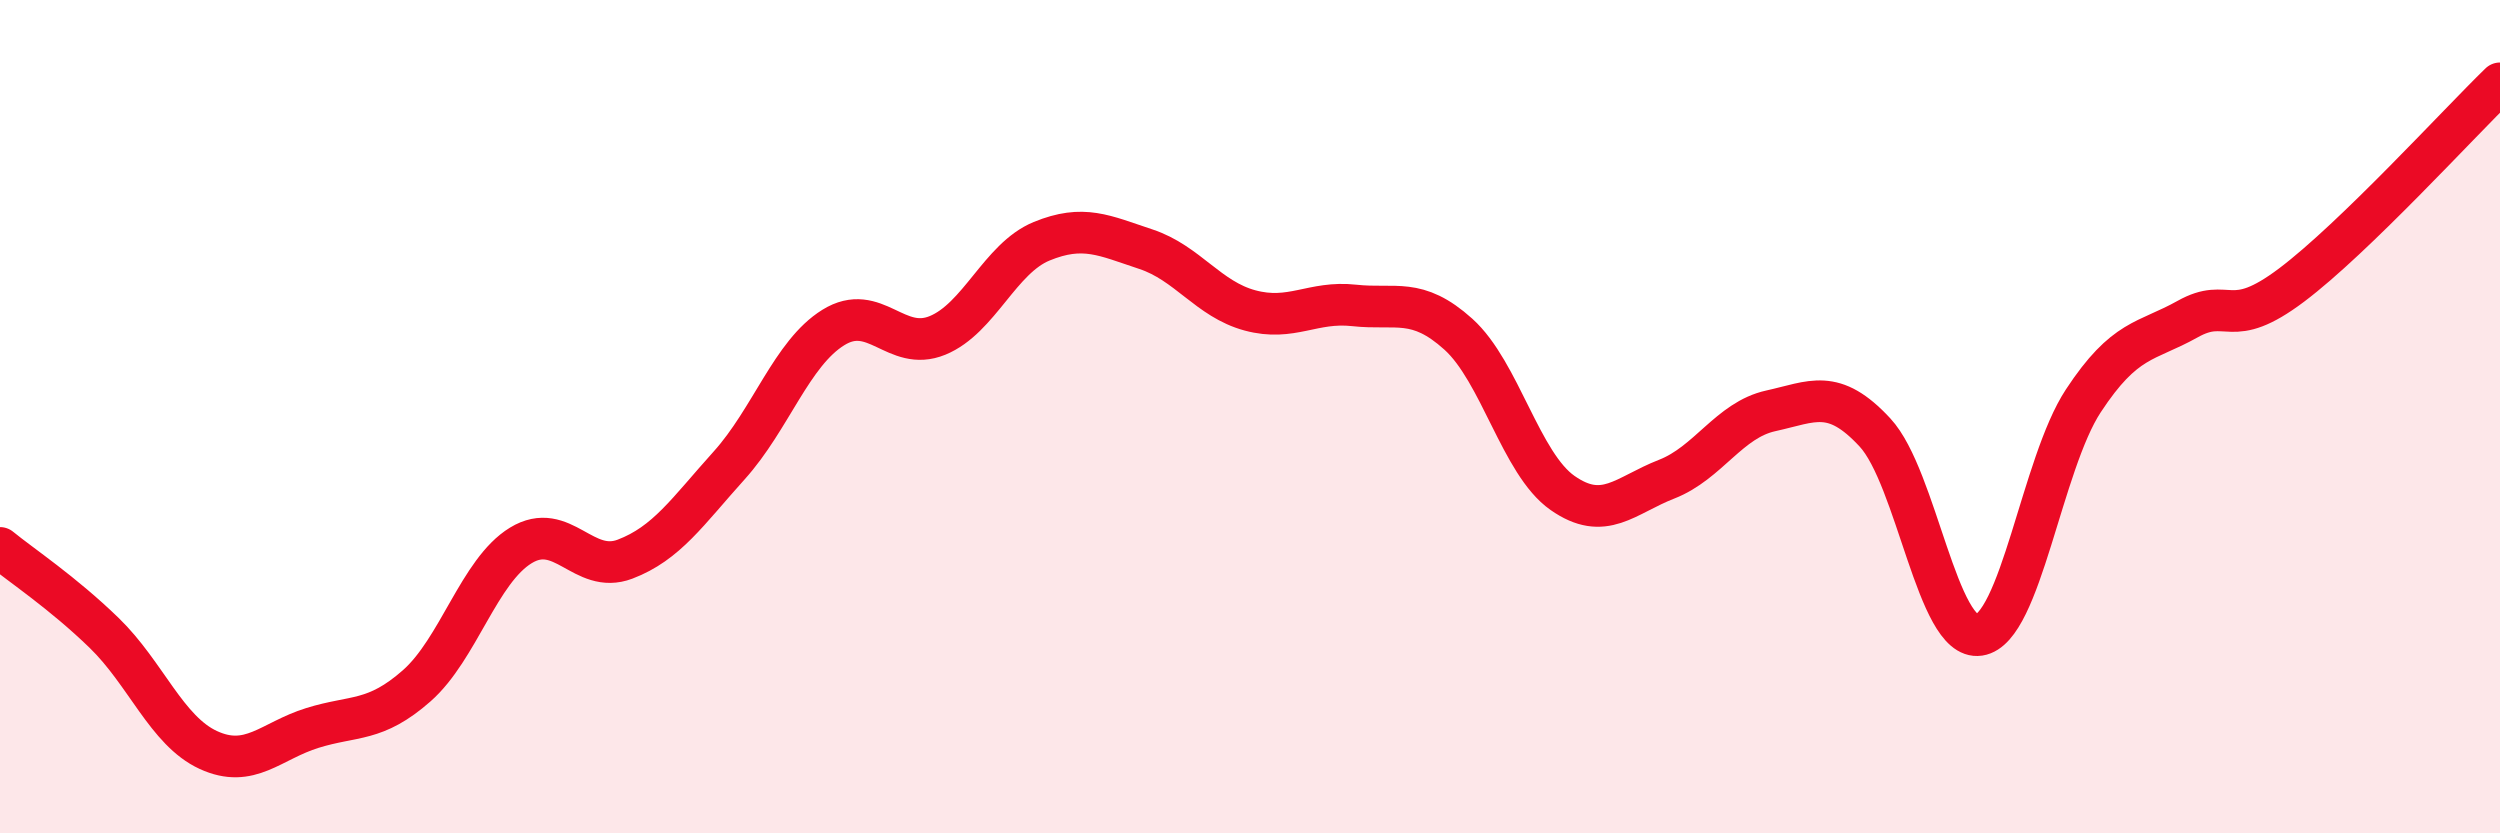
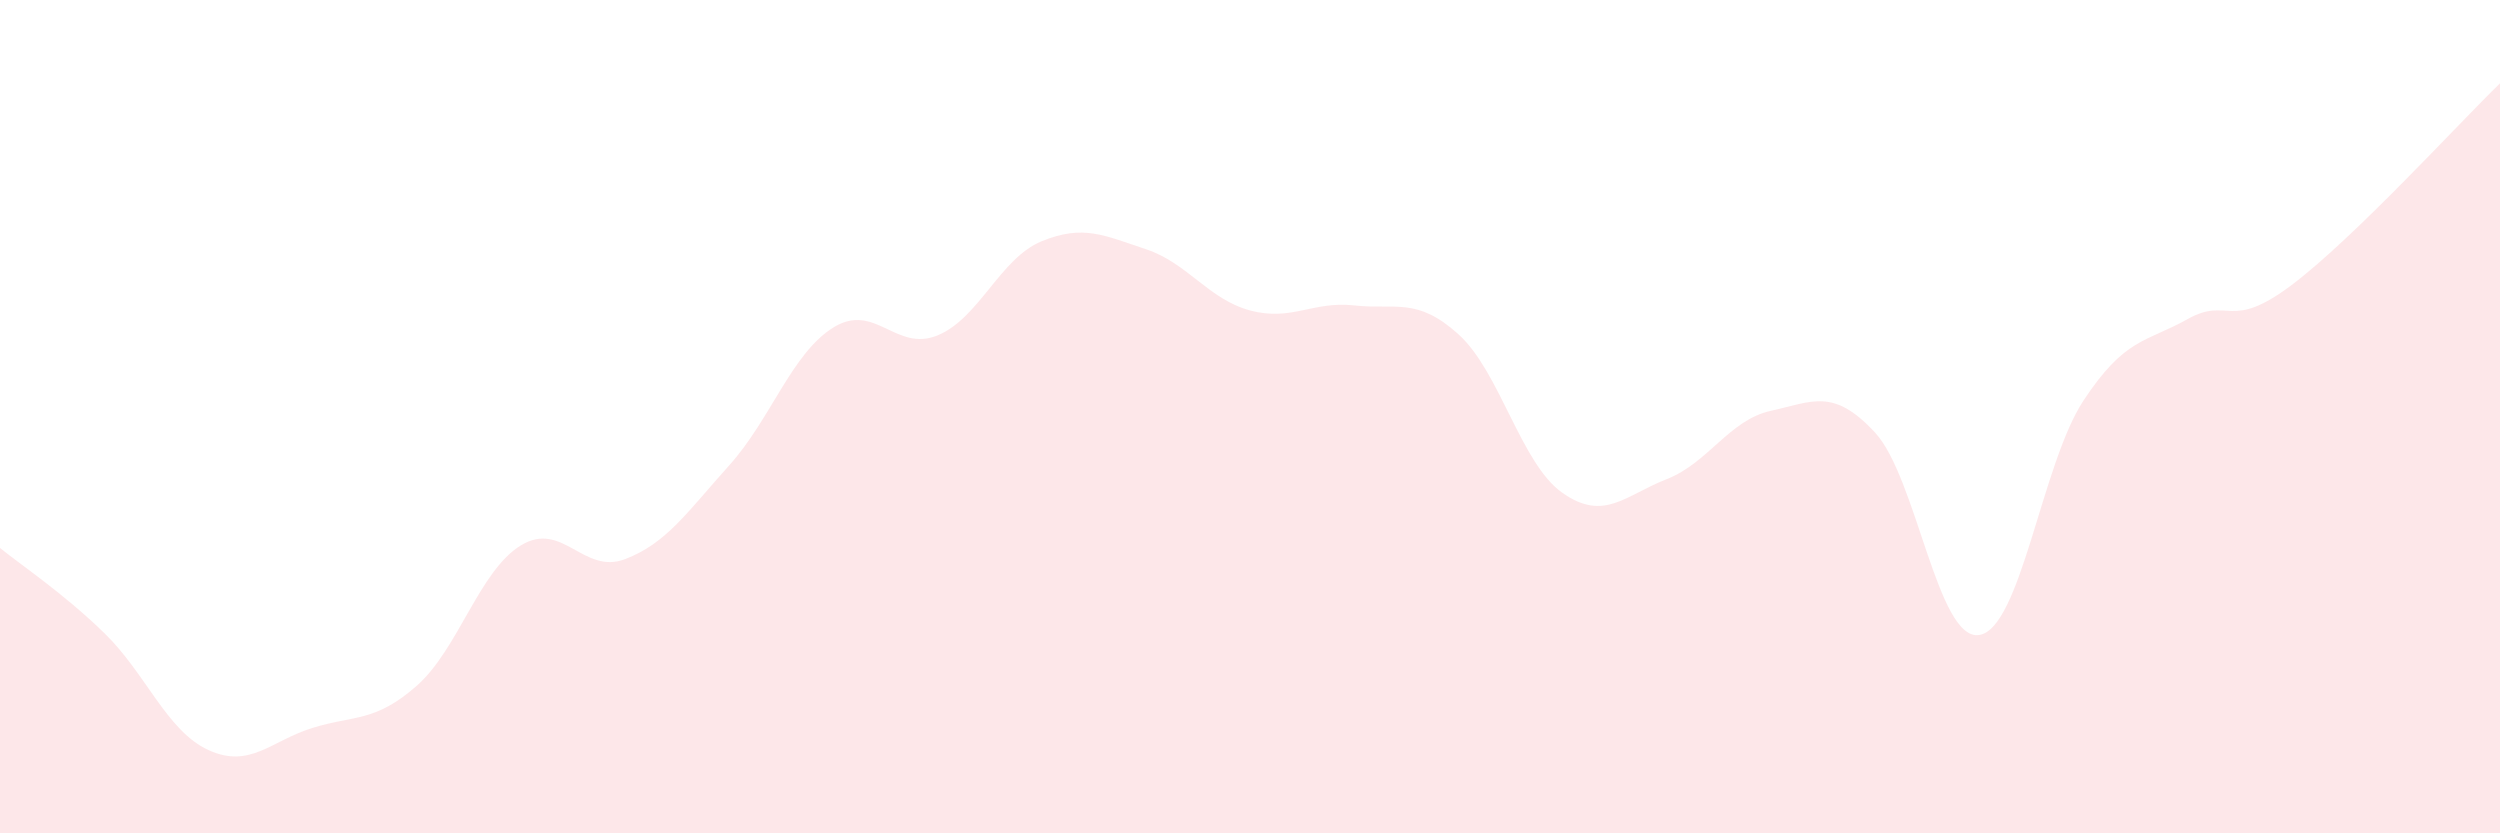
<svg xmlns="http://www.w3.org/2000/svg" width="60" height="20" viewBox="0 0 60 20">
  <path d="M 0,13.15 C 0.5,13.56 1.5,14.22 2.5,15.19 C 3.5,16.16 4,17.54 5,18 C 6,18.46 6.5,17.78 7.5,17.47 C 8.5,17.16 9,17.34 10,16.46 C 11,15.58 11.5,13.7 12.5,13.09 C 13.5,12.48 14,13.8 15,13.42 C 16,13.04 16.5,12.28 17.5,11.17 C 18.5,10.06 19,8.48 20,7.86 C 21,7.24 21.5,8.46 22.5,8.05 C 23.5,7.64 24,6.2 25,5.79 C 26,5.38 26.5,5.65 27.5,5.98 C 28.5,6.31 29,7.18 30,7.45 C 31,7.72 31.5,7.22 32.5,7.33 C 33.5,7.44 34,7.12 35,8.02 C 36,8.92 36.5,11.13 37.5,11.83 C 38.5,12.53 39,11.89 40,11.5 C 41,11.11 41.5,10.08 42.5,9.86 C 43.5,9.64 44,9.3 45,10.38 C 46,11.46 46.5,15.39 47.5,15.24 C 48.5,15.09 49,11.14 50,9.62 C 51,8.1 51.5,8.22 52.5,7.66 C 53.5,7.1 53.5,7.97 55,6.84 C 56.5,5.71 59,2.97 60,2L60 20L0 20Z" fill="#EB0A25" opacity="0.1" stroke-linecap="round" stroke-linejoin="round" />
-   <path d="M 0,13.15 C 0.5,13.56 1.5,14.22 2.5,15.19 C 3.5,16.16 4,17.54 5,18 C 6,18.46 6.5,17.78 7.5,17.47 C 8.5,17.16 9,17.34 10,16.46 C 11,15.58 11.5,13.7 12.5,13.09 C 13.5,12.48 14,13.8 15,13.42 C 16,13.04 16.5,12.28 17.5,11.17 C 18.5,10.06 19,8.48 20,7.86 C 21,7.24 21.5,8.46 22.5,8.05 C 23.5,7.64 24,6.2 25,5.79 C 26,5.38 26.5,5.65 27.5,5.98 C 28.5,6.31 29,7.18 30,7.45 C 31,7.72 31.5,7.22 32.5,7.33 C 33.5,7.44 34,7.12 35,8.02 C 36,8.92 36.5,11.13 37.5,11.83 C 38.5,12.53 39,11.89 40,11.5 C 41,11.11 41.5,10.08 42.5,9.86 C 43.5,9.64 44,9.3 45,10.38 C 46,11.46 46.5,15.39 47.5,15.24 C 48.5,15.09 49,11.14 50,9.62 C 51,8.1 51.5,8.22 52.5,7.66 C 53.5,7.1 53.5,7.97 55,6.84 C 56.5,5.71 59,2.97 60,2" stroke="#EB0A25" stroke-width="1" fill="none" stroke-linecap="round" stroke-linejoin="round" />
</svg>